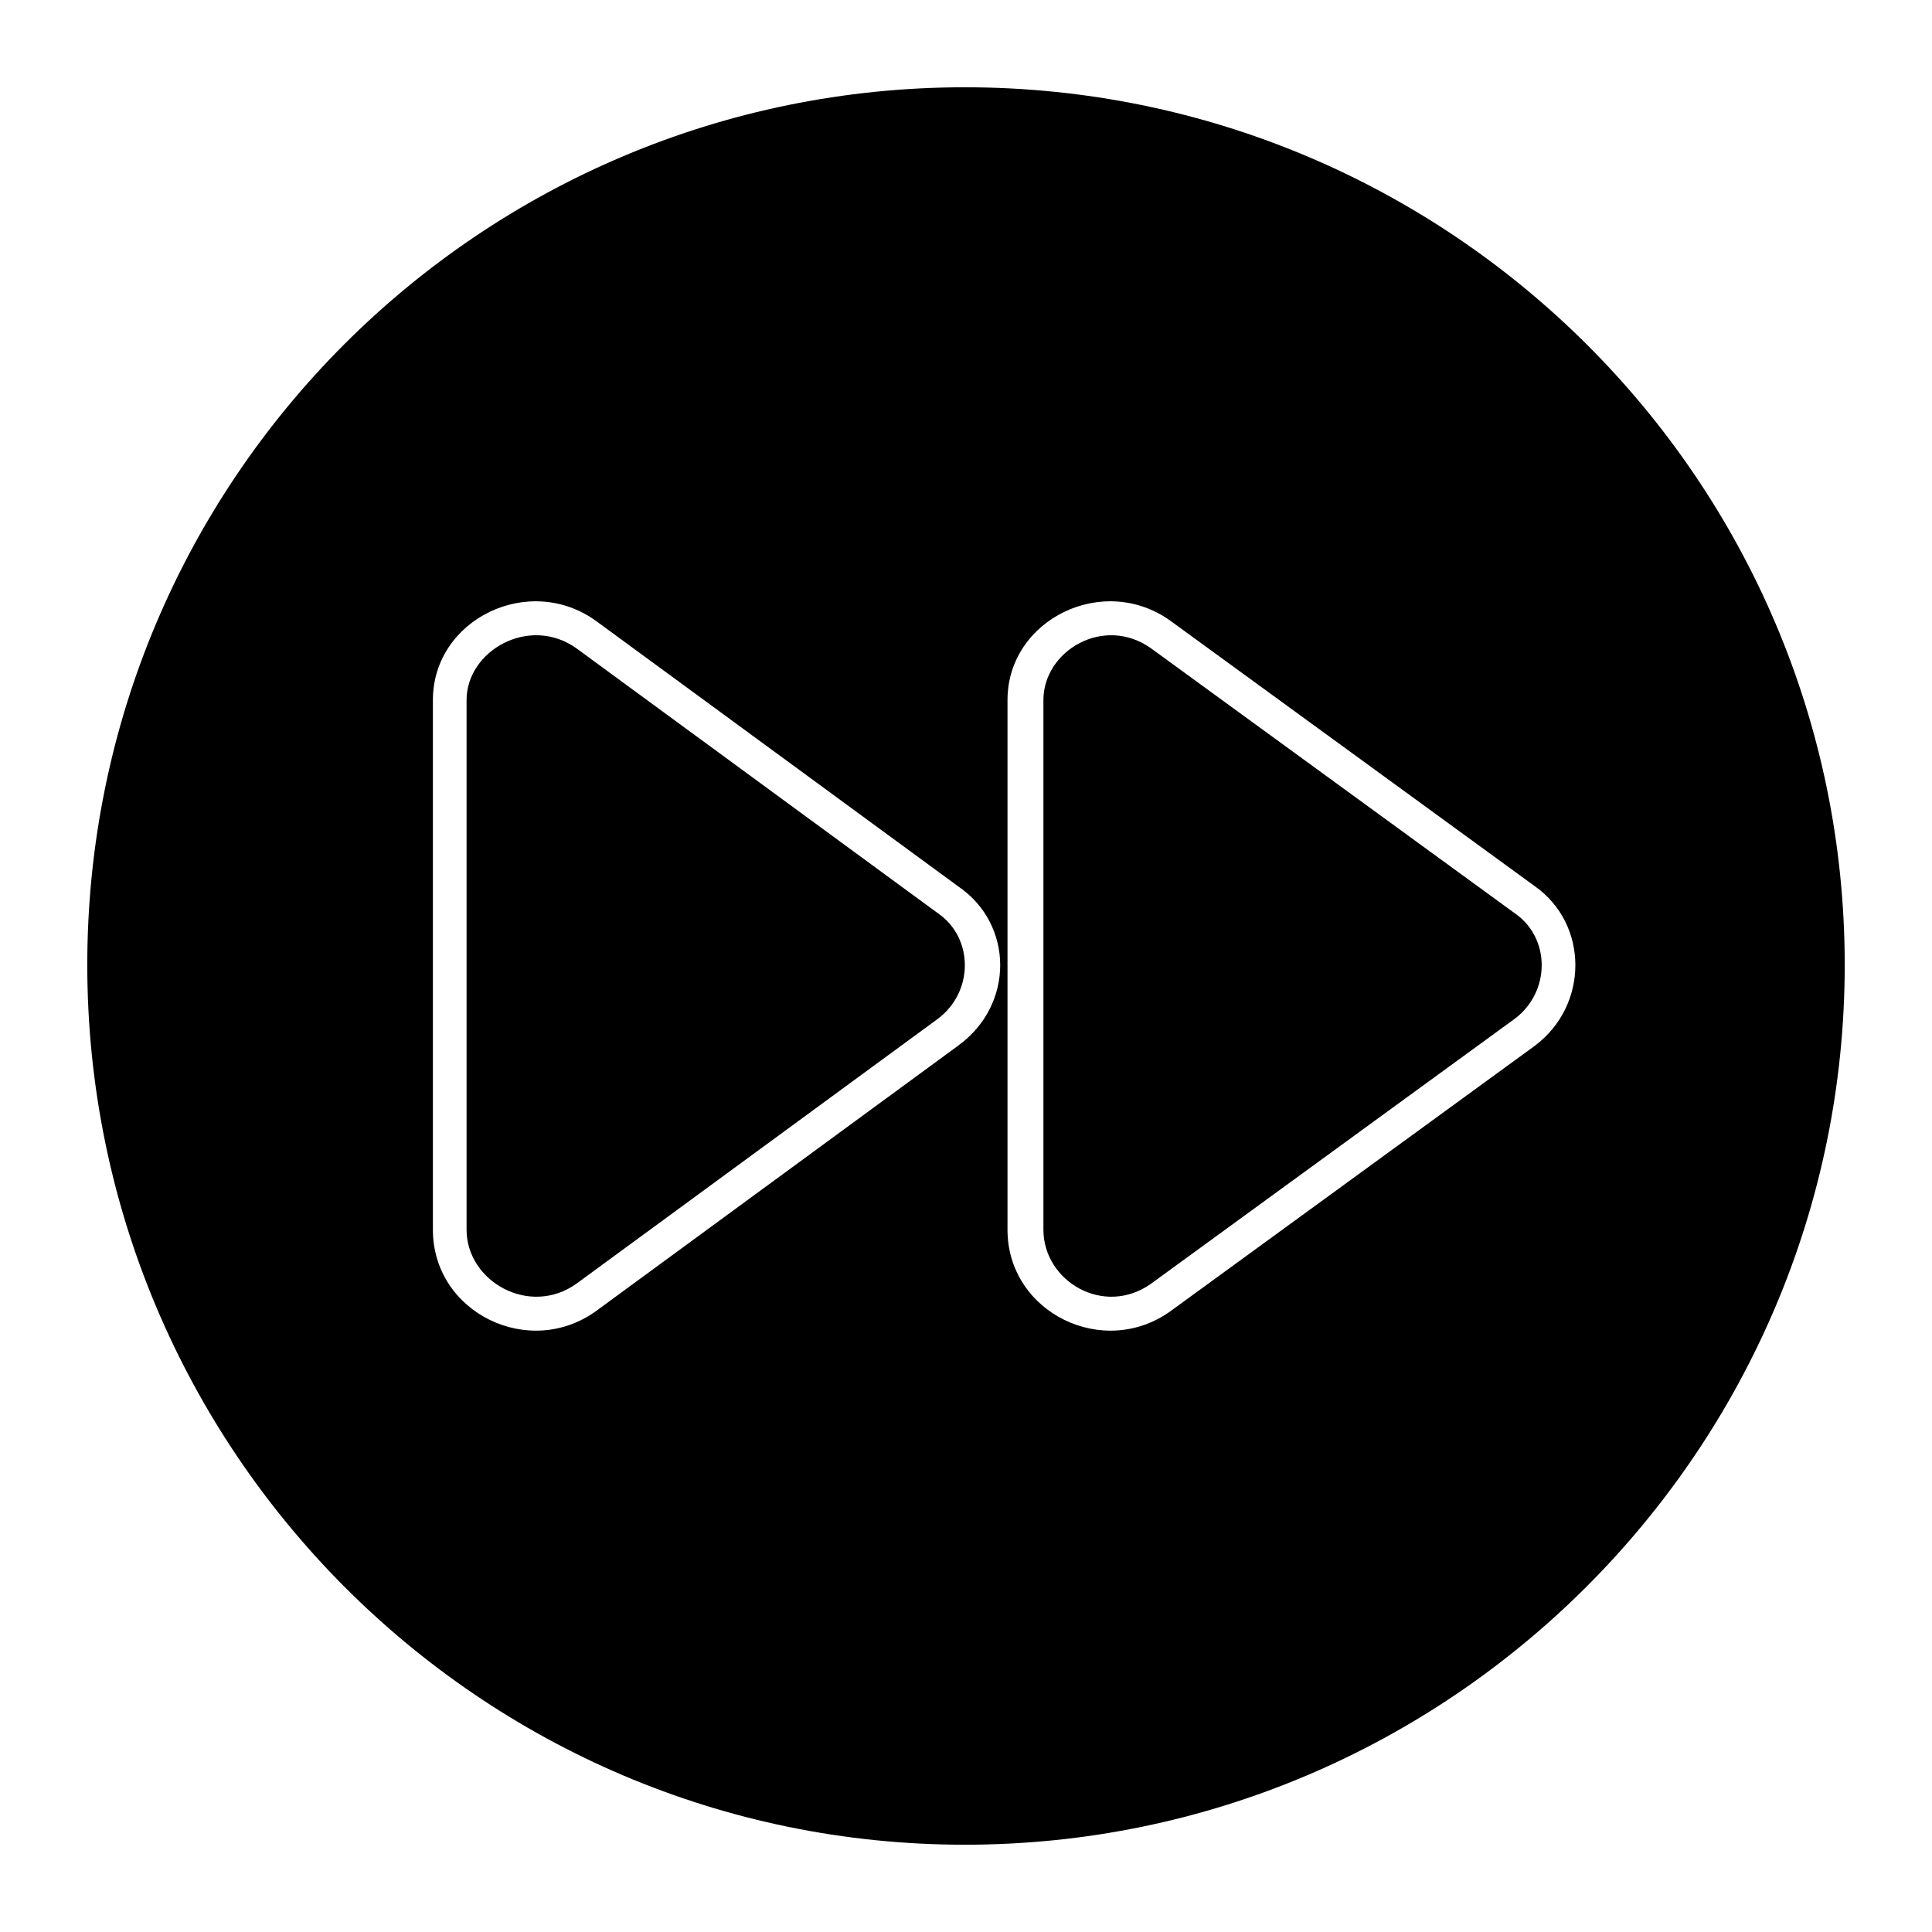
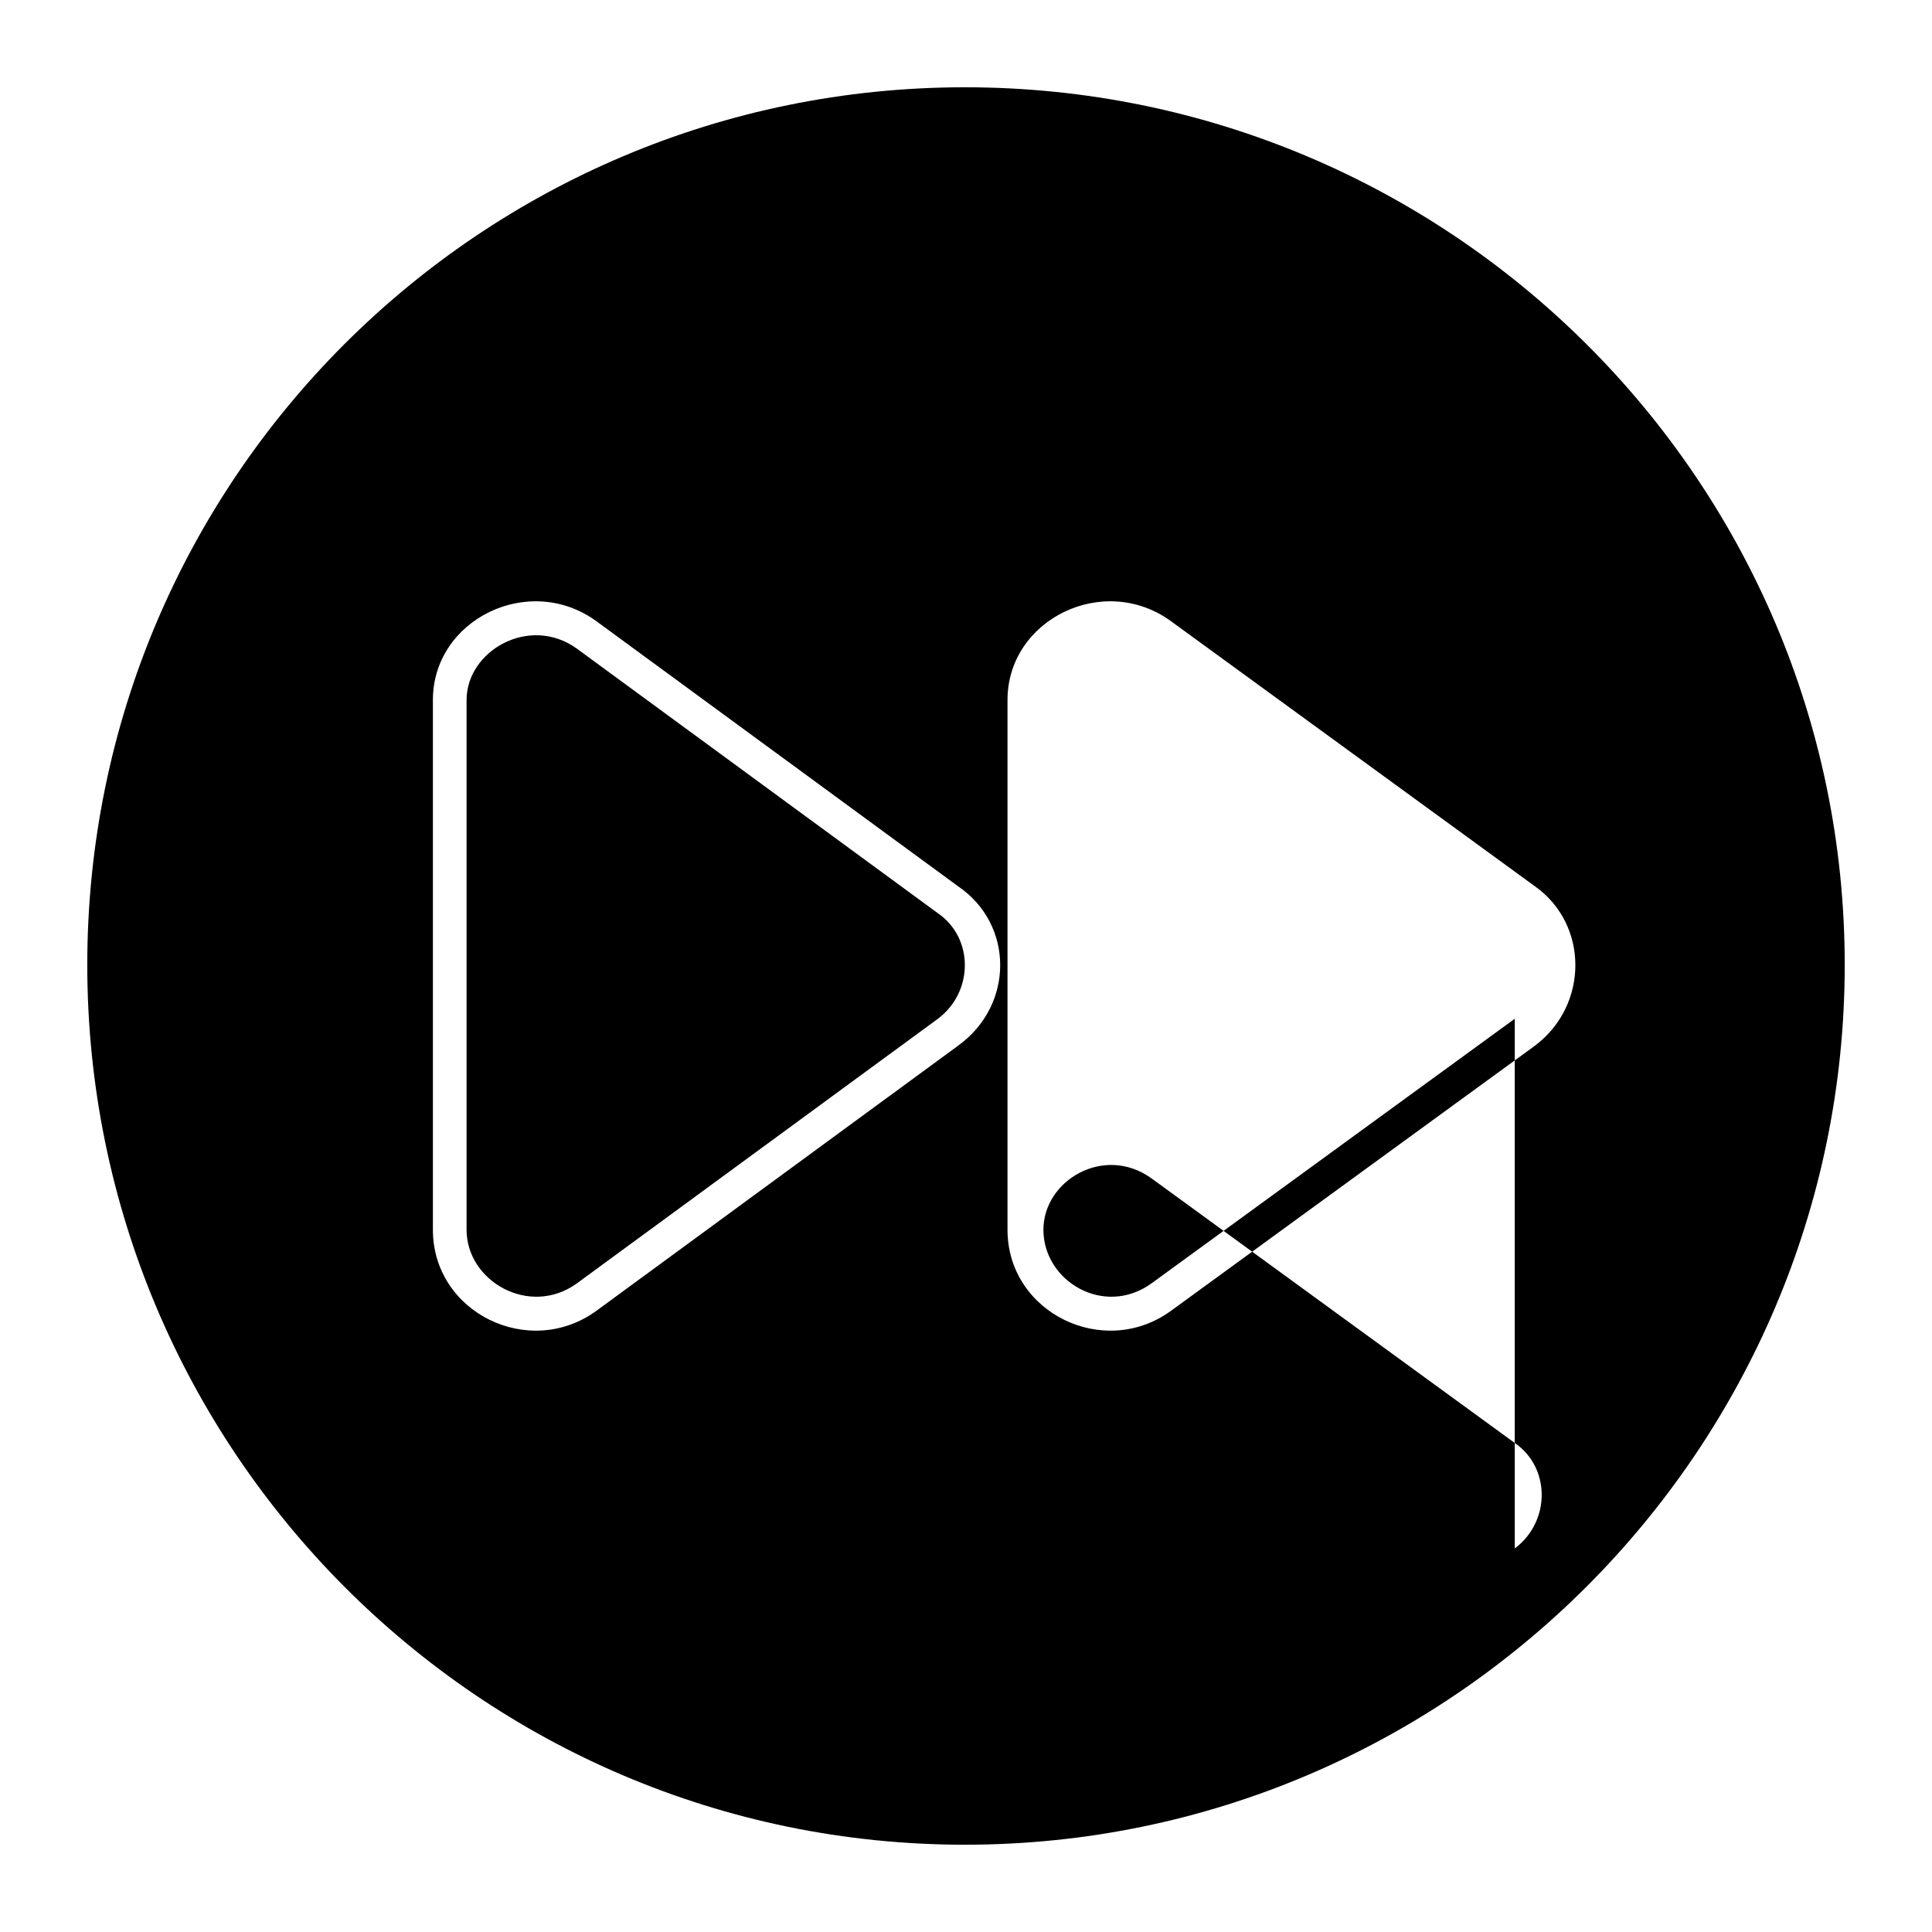
<svg xmlns="http://www.w3.org/2000/svg" fill="#000000" width="800px" height="800px" version="1.1" viewBox="144 144 512 512">
-   <path d="m399.7 167.13c128.48 0 233.17 104.09 233.17 232.57s-104.69 233.17-233.17 233.17-232.57-104.69-232.57-233.17 104.09-232.57 232.57-232.57zm151.08 253.99-96.359 70.188c-17.844 13.086-43.422 0.594-43.422-21.414v-140.38c0-21.414 25.578-33.906 43.422-20.82l96.359 70.188c14.277 10.113 14.277 31.523 0 42.23zm-152.87 0-95.766 70.188c-17.844 13.086-43.422 0.594-43.422-21.414v-140.38c0-21.414 25.578-33.906 43.422-20.82l95.766 70.188c14.871 10.113 14.871 31.523 0 42.23zm-5.352-7.137-95.766 70.188c-12.492 8.922-29.145-0.594-29.145-14.277v-140.38c0-13.086 16.656-22.602 29.145-13.68l95.766 70.188c9.516 6.543 9.516 20.82 0 27.957zm152.87 0-96.359 70.188c-12.492 8.922-28.551-0.594-28.551-14.277v-140.38c0-13.086 16.059-22.602 28.551-13.68l96.359 70.188c9.516 6.543 9.516 20.82 0 27.957z" fill-rule="evenodd" />
+   <path d="m399.7 167.13c128.48 0 233.17 104.09 233.17 232.57s-104.69 233.17-233.17 233.17-232.57-104.69-232.57-233.17 104.09-232.57 232.57-232.57zm151.08 253.99-96.359 70.188c-17.844 13.086-43.422 0.594-43.422-21.414v-140.38c0-21.414 25.578-33.906 43.422-20.82l96.359 70.188c14.277 10.113 14.277 31.523 0 42.23zm-152.87 0-95.766 70.188c-17.844 13.086-43.422 0.594-43.422-21.414v-140.38c0-21.414 25.578-33.906 43.422-20.82l95.766 70.188c14.871 10.113 14.871 31.523 0 42.23zm-5.352-7.137-95.766 70.188c-12.492 8.922-29.145-0.594-29.145-14.277v-140.38c0-13.086 16.656-22.602 29.145-13.68l95.766 70.188c9.516 6.543 9.516 20.82 0 27.957zm152.87 0-96.359 70.188c-12.492 8.922-28.551-0.594-28.551-14.277c0-13.086 16.059-22.602 28.551-13.68l96.359 70.188c9.516 6.543 9.516 20.82 0 27.957z" fill-rule="evenodd" />
</svg>